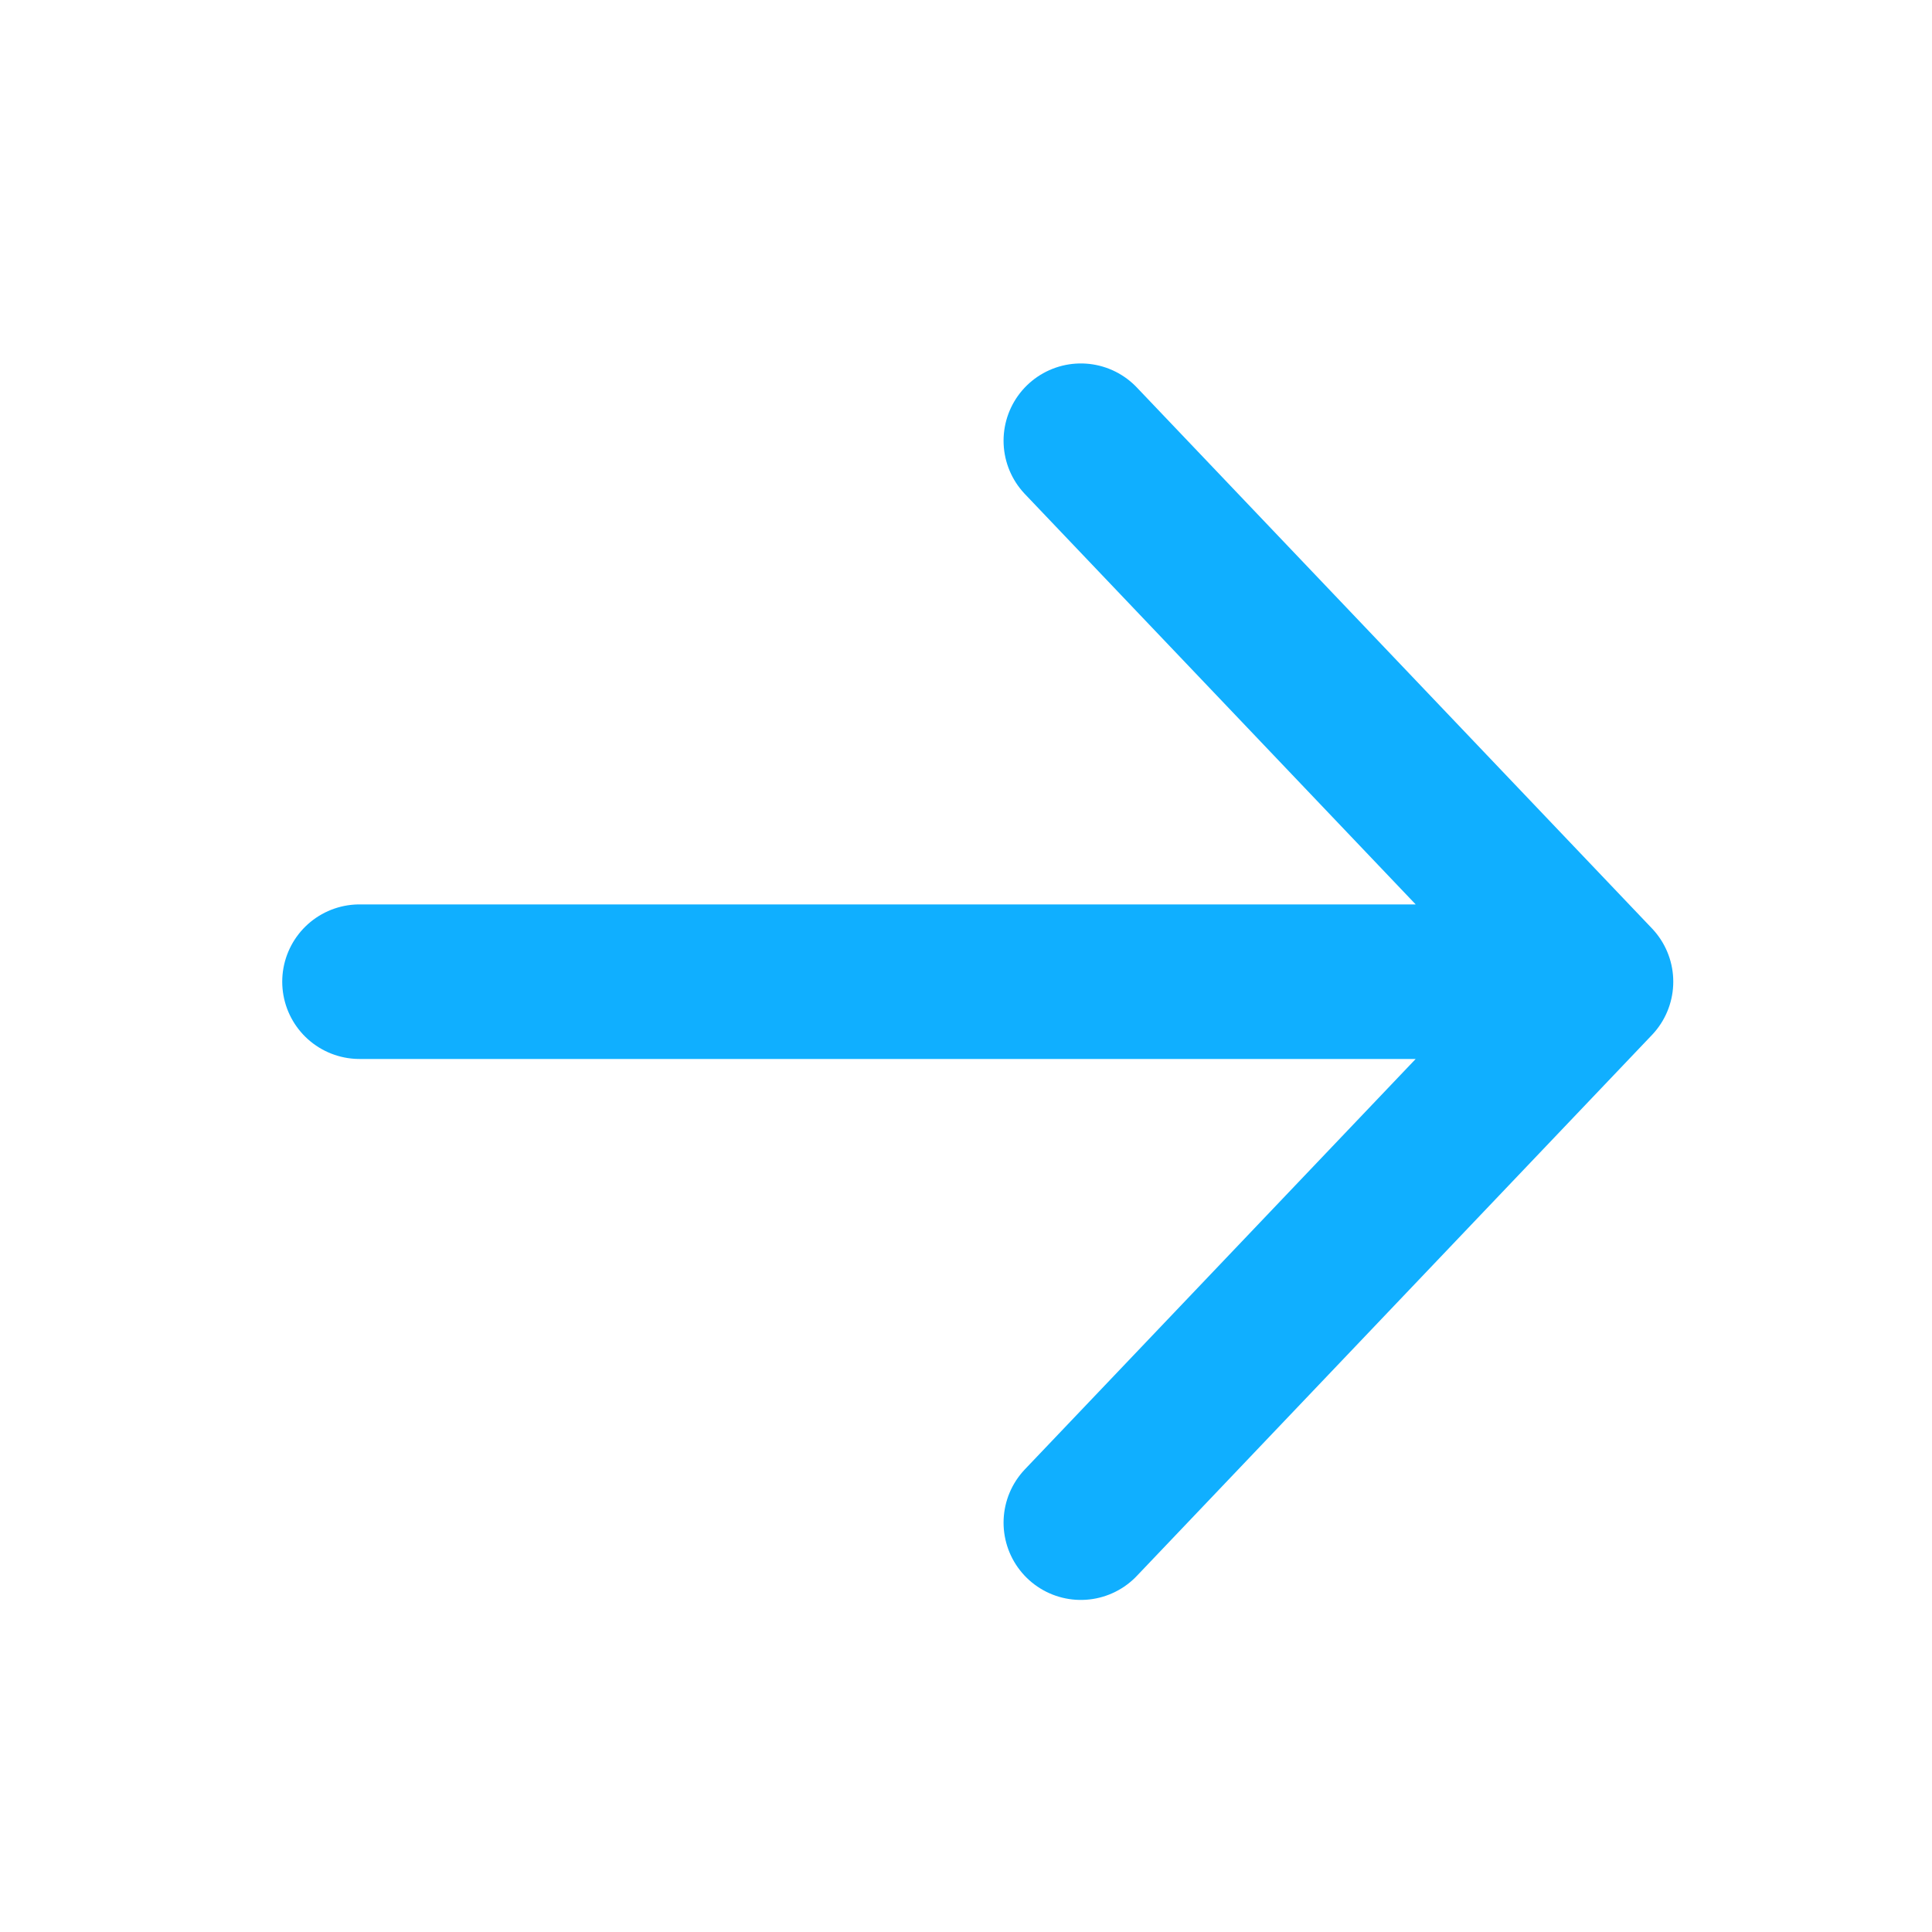
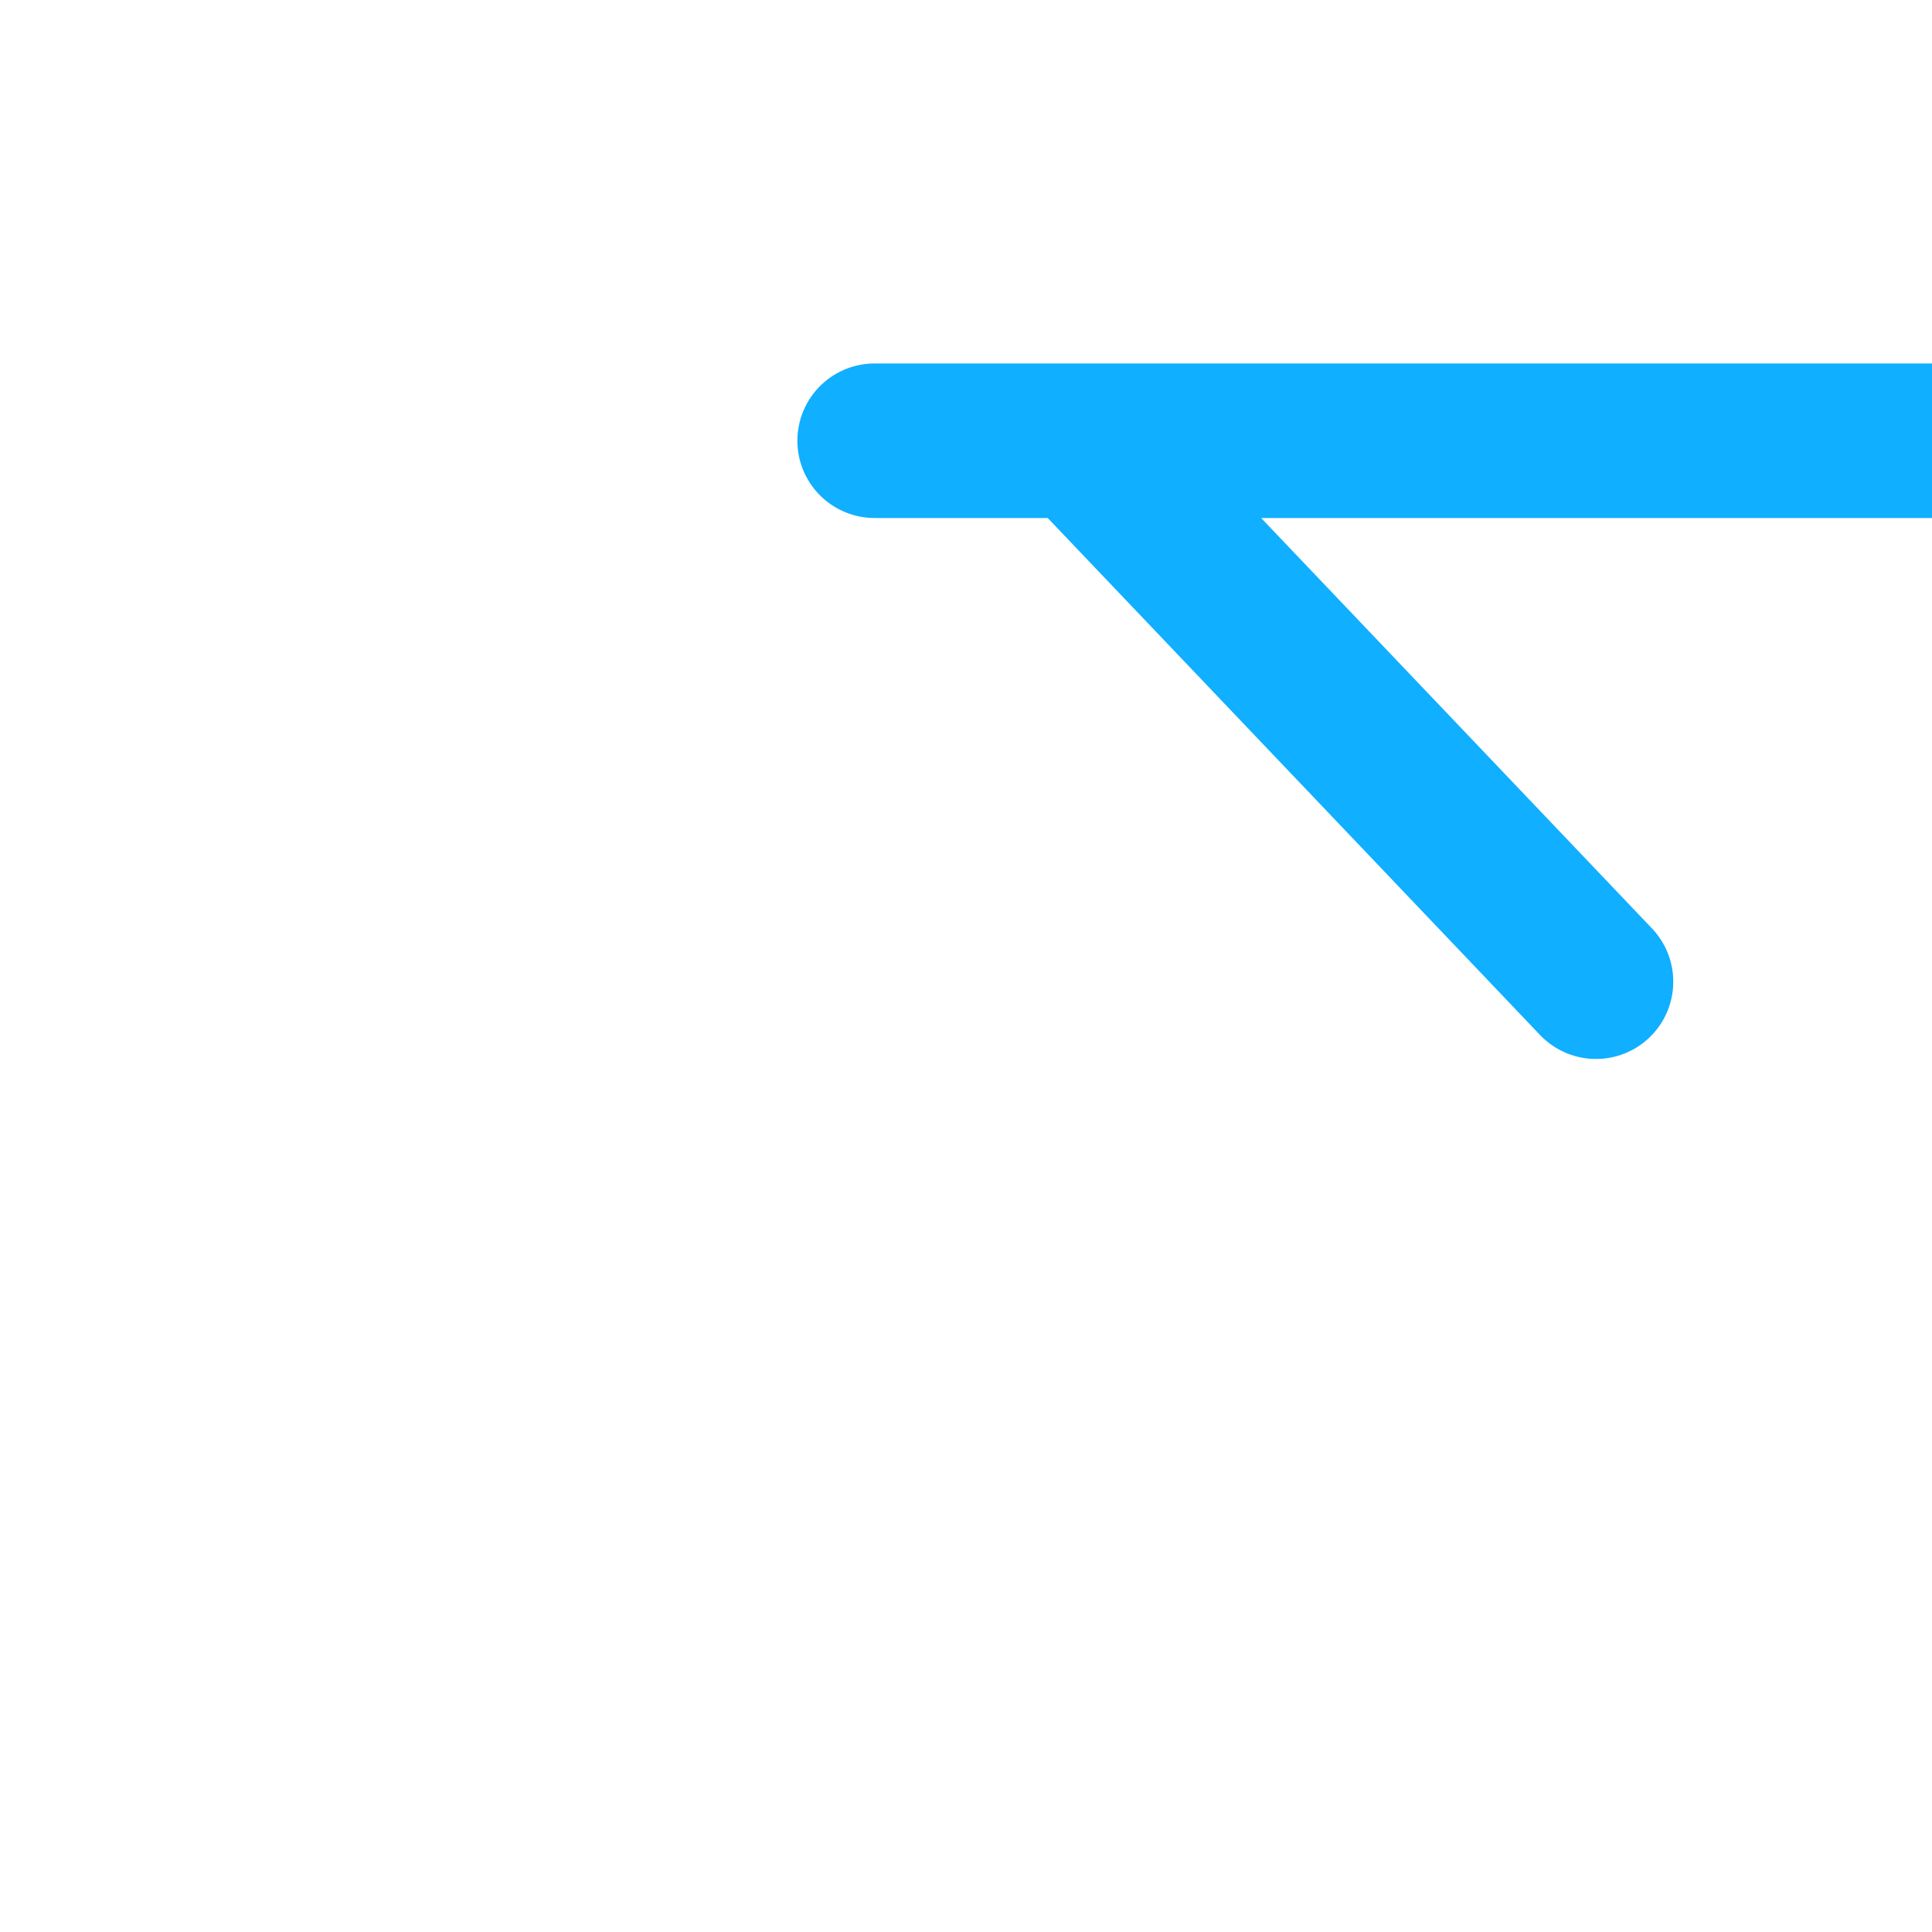
<svg xmlns="http://www.w3.org/2000/svg" width="25" height="25" fill="none">
-   <path d="M13.986 5.703l6.666 7m0 0l-6.666 7m6.666-7h-16" stroke="#10AFFF" stroke-width="2" stroke-linecap="round" stroke-linejoin="round" />
+   <path d="M13.986 5.703l6.666 7m0 0m6.666-7h-16" stroke="#10AFFF" stroke-width="2" stroke-linecap="round" stroke-linejoin="round" />
</svg>